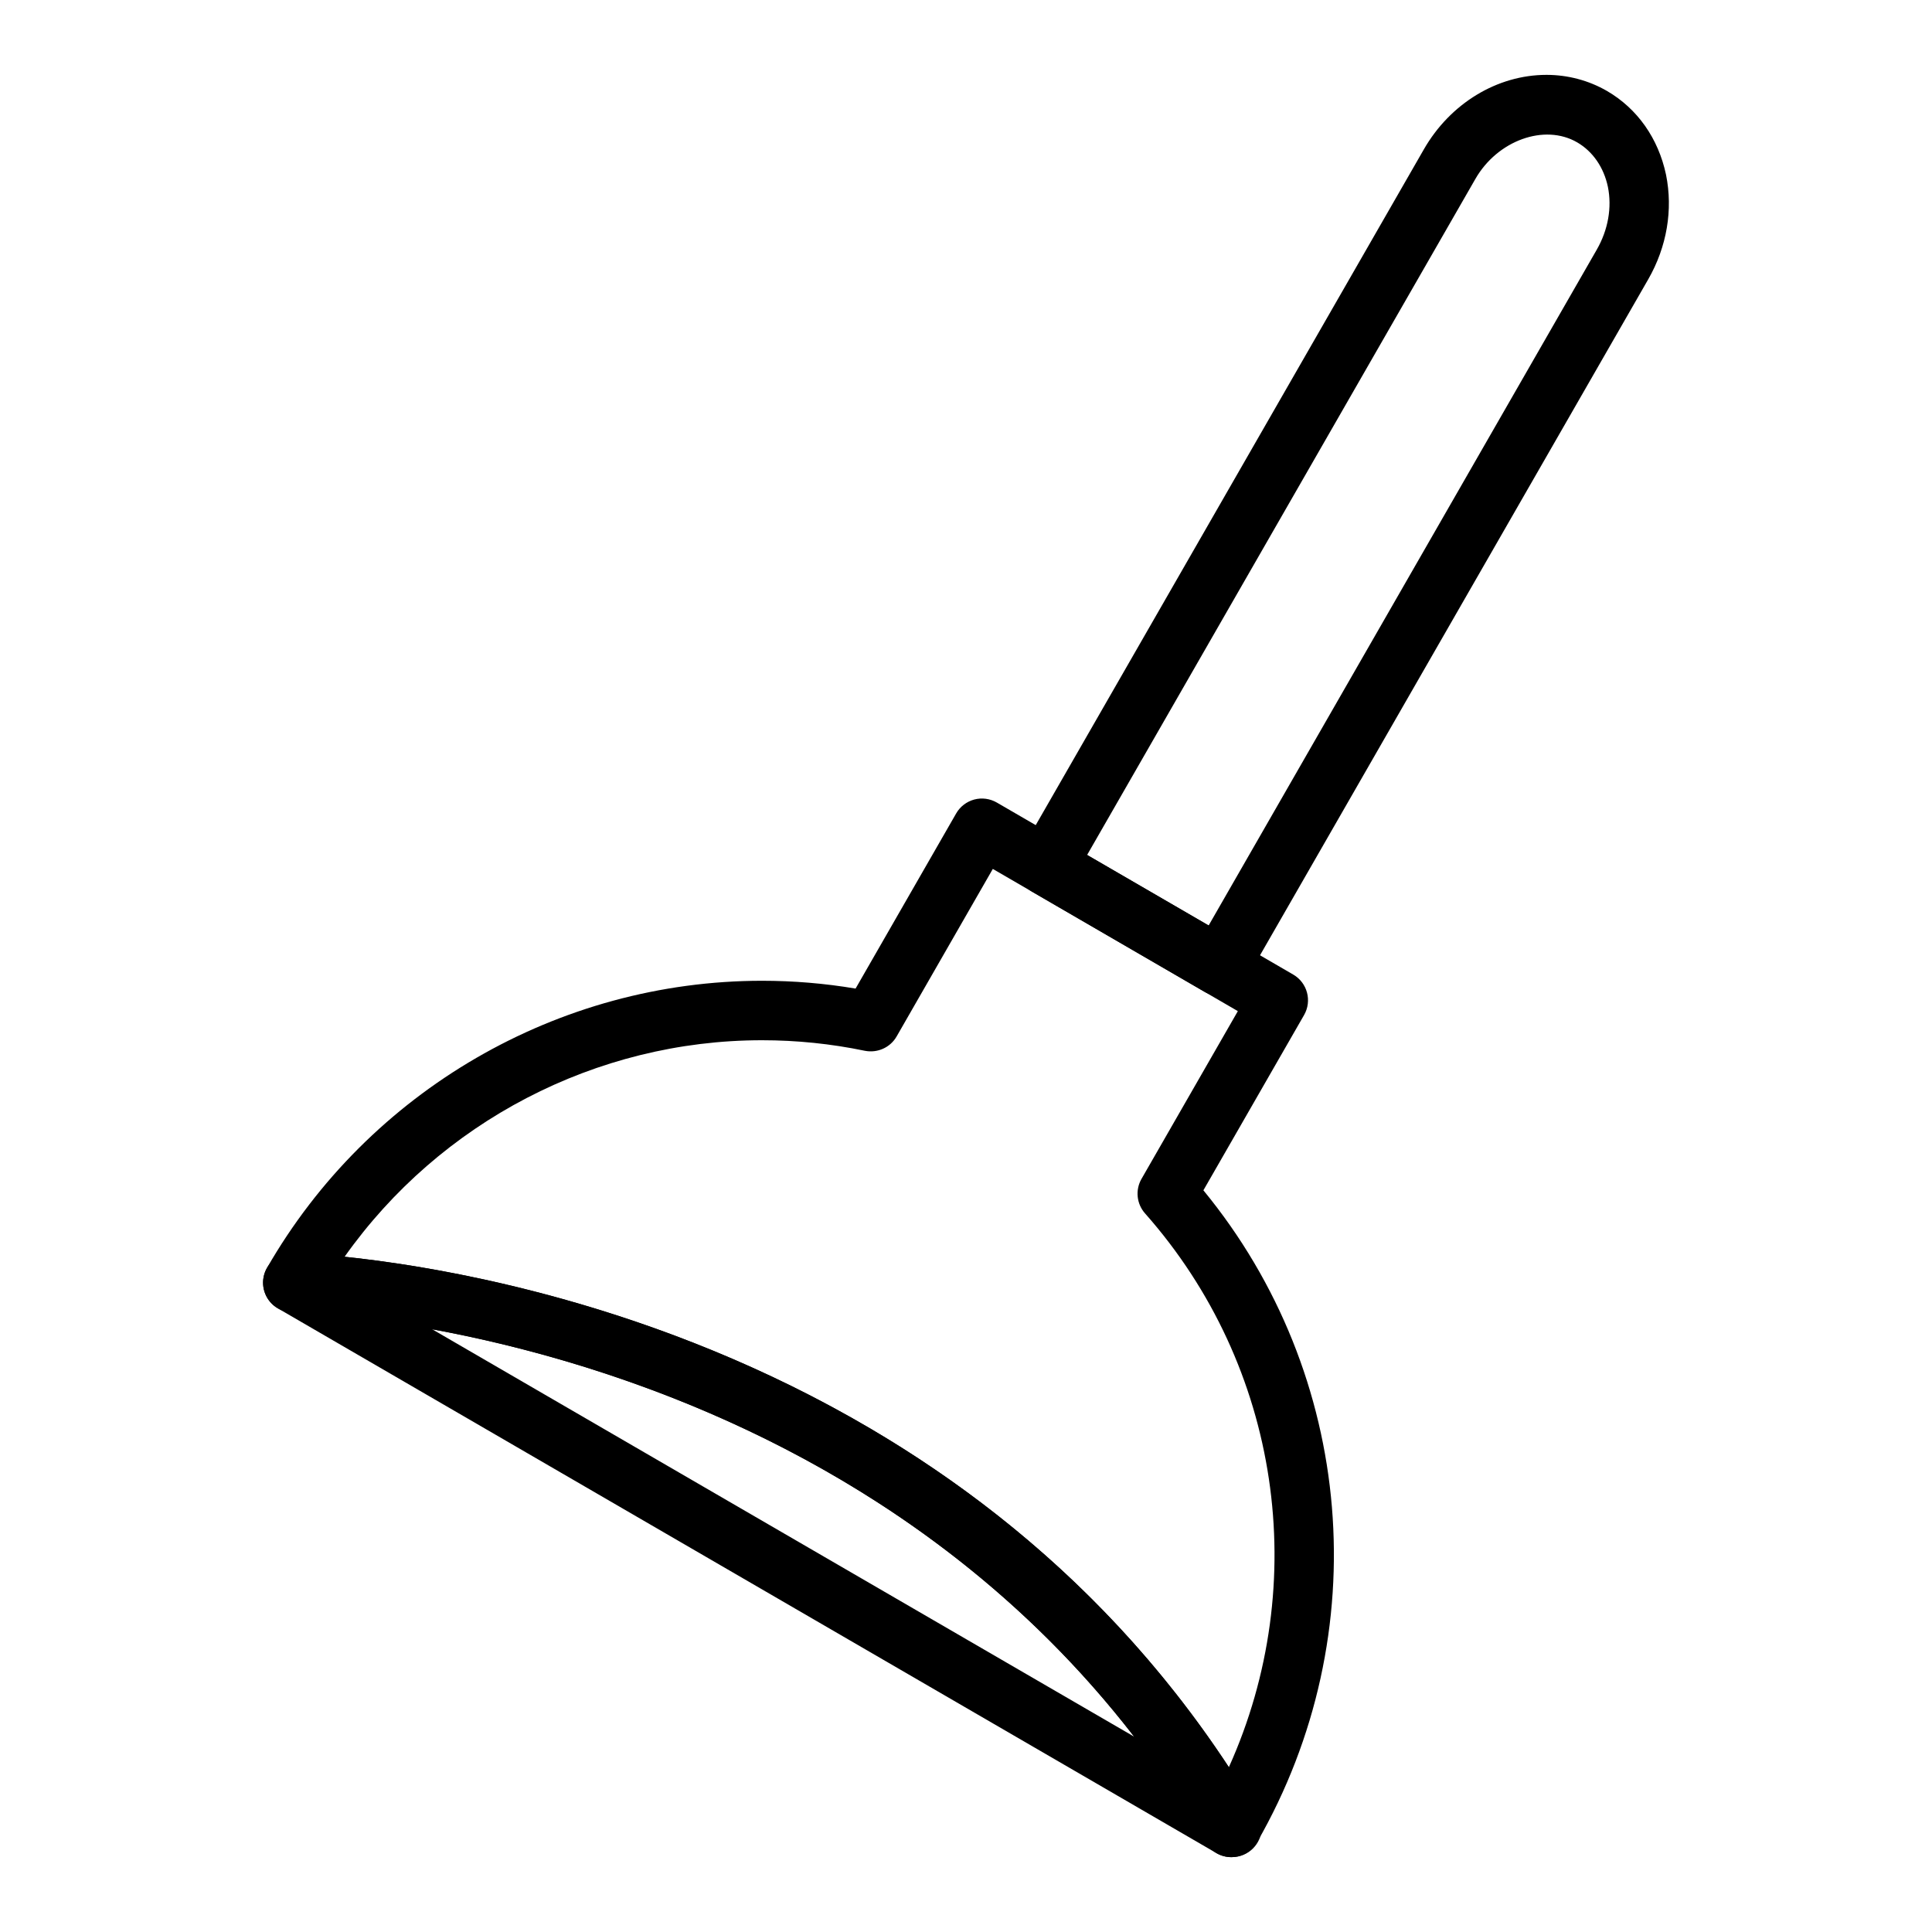
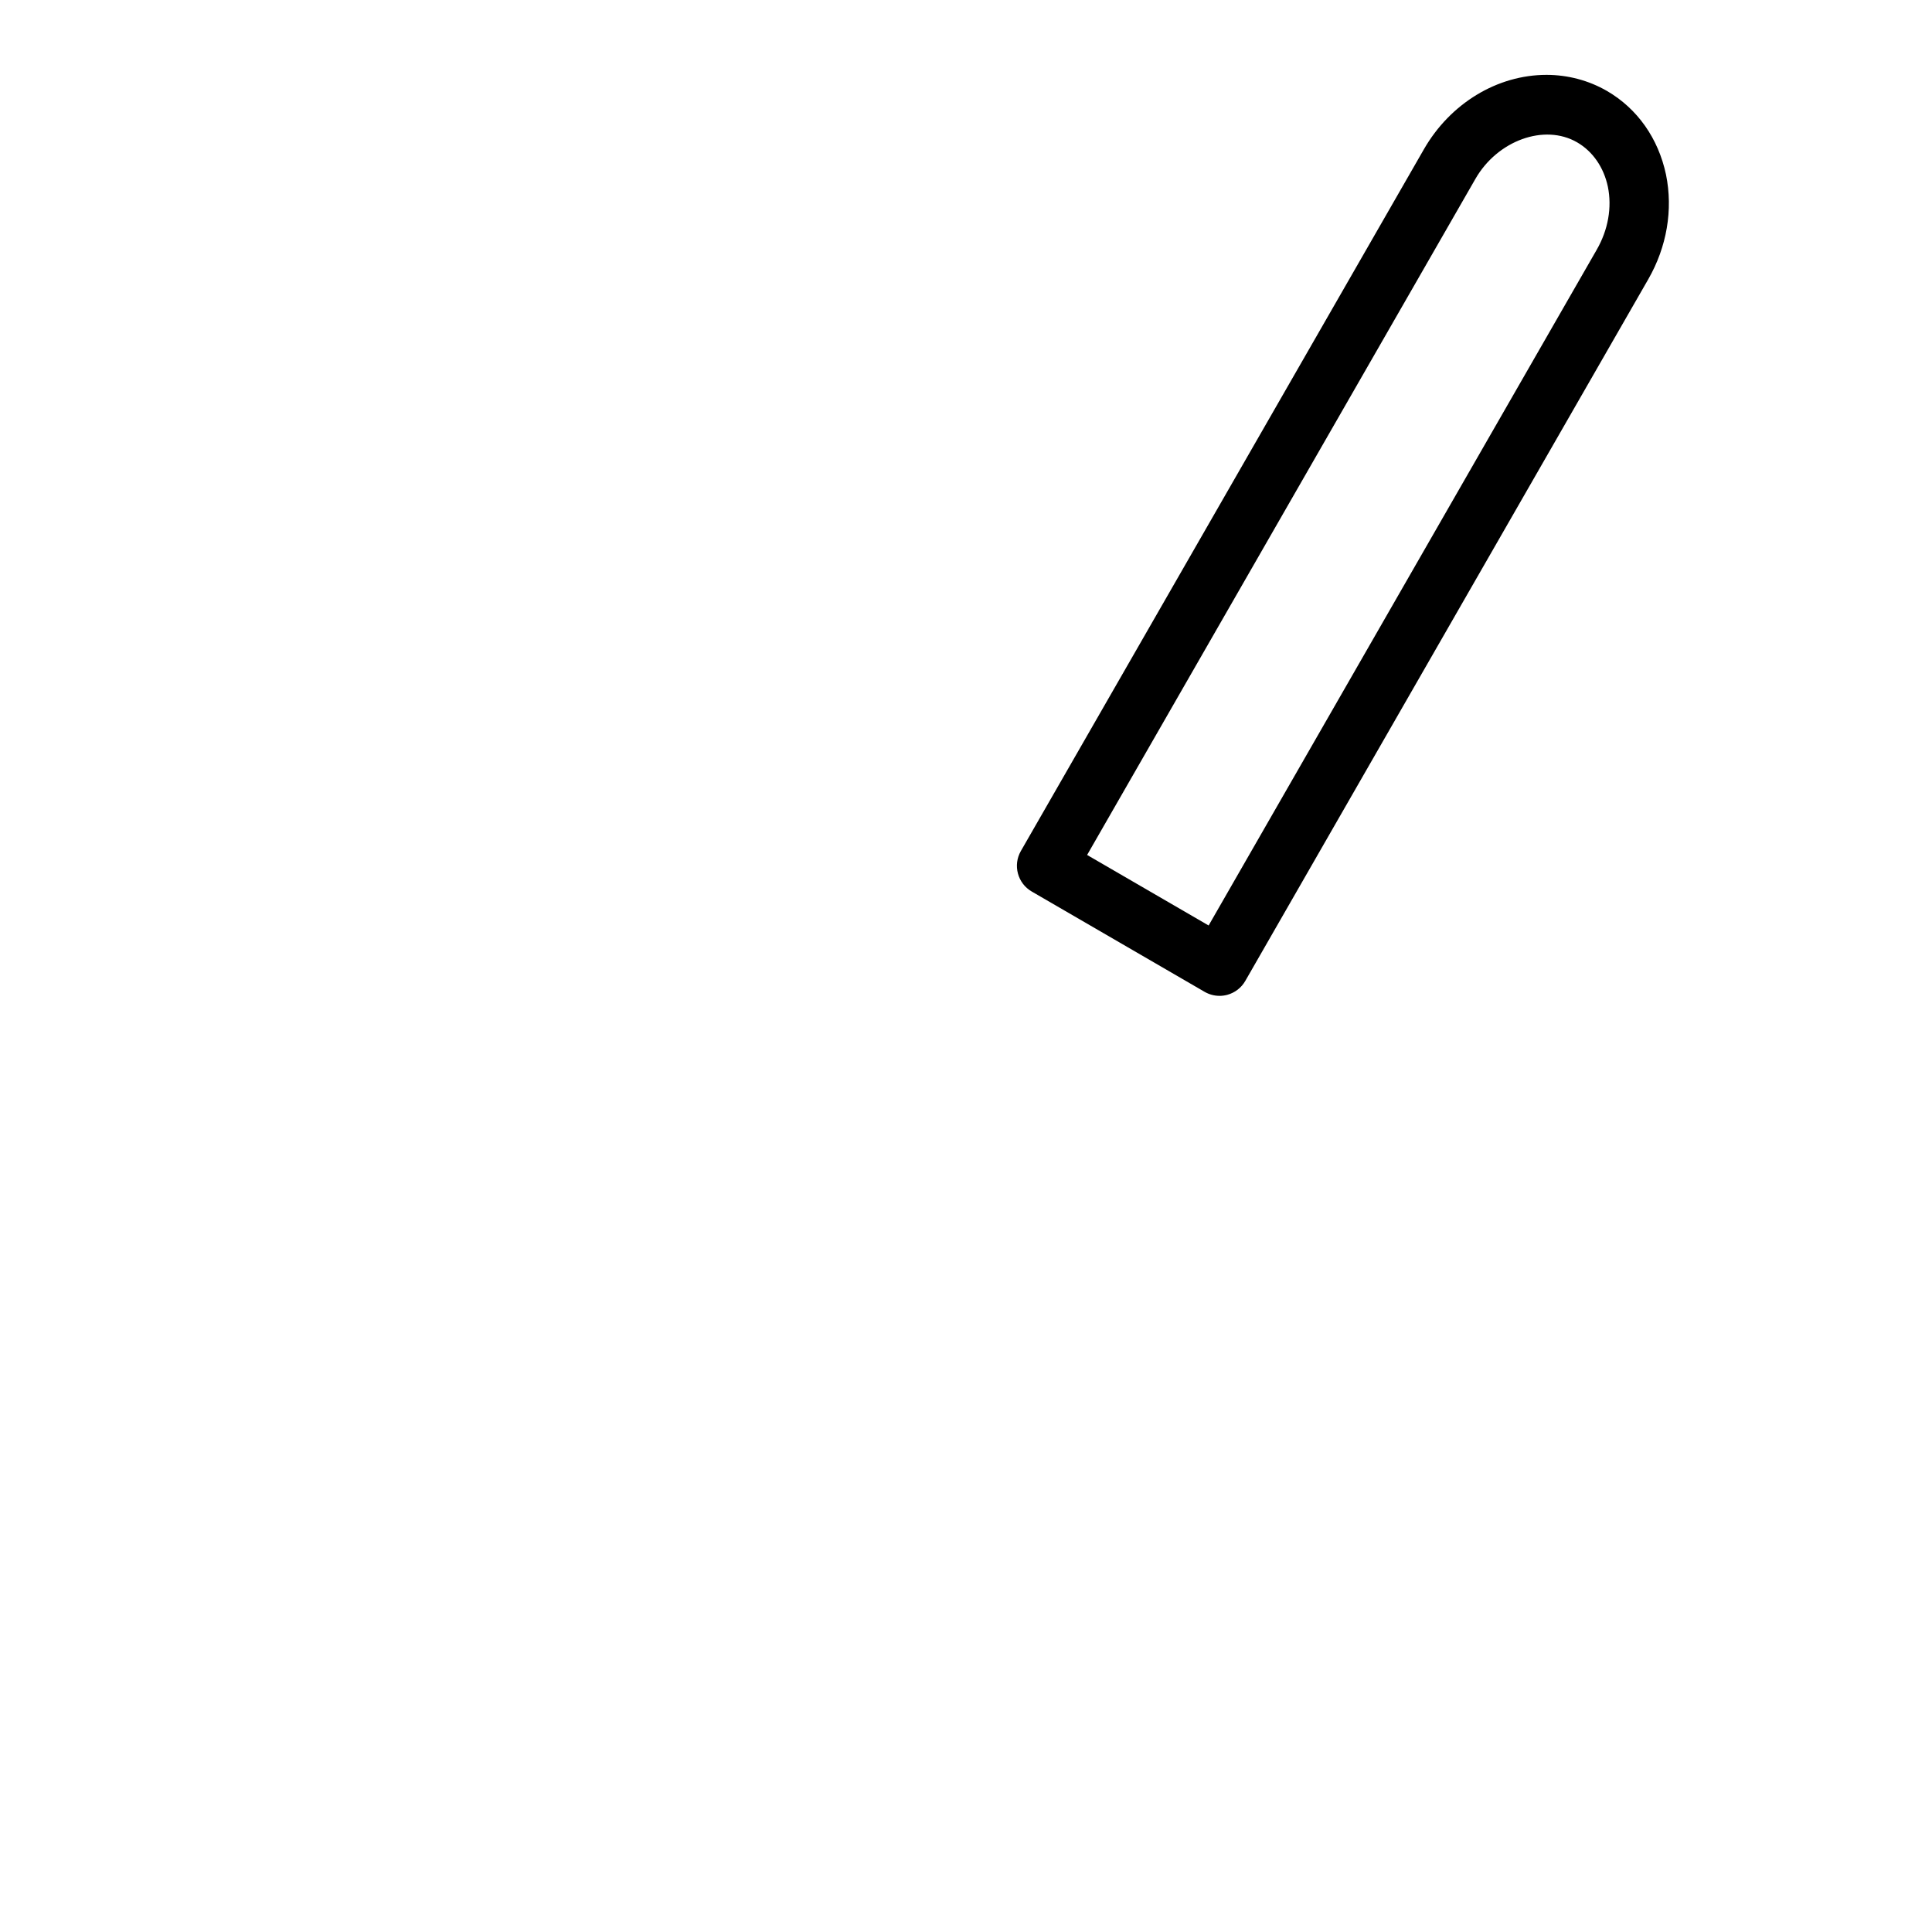
<svg xmlns="http://www.w3.org/2000/svg" fill="#000000" width="800px" height="800px" version="1.1" viewBox="144 144 512 512">
  <g>
-     <path d="m470.32 636.16c-1.355 0-2.715-0.348-3.945-1.062l-248.74-144.37c-3.102-1.801-4.59-5.465-3.629-8.918 0.953-3.418 4.055-5.762 7.582-5.762h0.133c1.691 0.031 169.74 4.481 254.68 147.04 1.219 1.395 1.961 3.203 1.961 5.195 0 4.352-3.527 7.871-7.871 7.871h-0.168zm-211.78-139.89 186.02 107.96c-57.145-73.926-138.99-99.297-186.02-107.96z" />
-     <path d="m470.32 636.16c-2.785 0-5.367-1.48-6.777-3.871-80.281-136.23-240.48-140.47-242.08-140.5-2.785-0.047-5.336-1.559-6.715-3.984-1.379-2.434-1.371-5.398 0.016-7.809 26.961-46.934 77.234-76.082 131.2-76.082 8.297 0 16.602 0.691 24.773 2.07l26.656-46.414c1.039-1.812 2.769-3.141 4.785-3.684 2.016-0.543 4.18-0.25 5.992 0.797l78.547 45.586c3.746 2.172 5.031 6.977 2.875 10.73l-26.68 46.445c40.109 48.805 45.973 117.5 14.234 172.76-1.395 2.434-3.977 3.938-6.785 3.953h-0.043zm-235-159.1c40.582 4.219 162.44 25.867 234.34 135.27 21.973-48.734 13.699-106.21-22.215-146.77-2.242-2.527-2.621-6.211-0.938-9.141l25.535-44.461-64.938-37.684-25.496 44.406c-1.691 2.945-5.086 4.449-8.43 3.785-8.918-1.859-18.074-2.793-27.215-2.793-44.066-0.008-85.387 21.695-110.65 57.387z" />
    <path d="m467.19 407.91c-1.379 0-2.738-0.363-3.953-1.062l-45.824-26.59c-3.746-2.172-5.031-6.977-2.875-10.73l106.8-185.95c6.992-12.18 19.445-19.738 32.504-19.738 5.66 0 11.203 1.48 16.035 4.273 8.039 4.676 13.594 12.547 15.633 22.168 1.898 9.32 0.219 19.137-4.699 27.719l-106.8 185.96c-1.039 1.812-2.769 3.141-4.785 3.684-0.672 0.176-1.355 0.27-2.039 0.27zm-35.094-37.336 32.203 18.688 102.86-179.1c3.016-5.258 4.062-11.18 2.945-16.672-1.094-5.148-3.992-9.352-8.133-11.762-8.691-5.039-21.145-0.488-26.977 9.684z" />
  </g>
</svg>